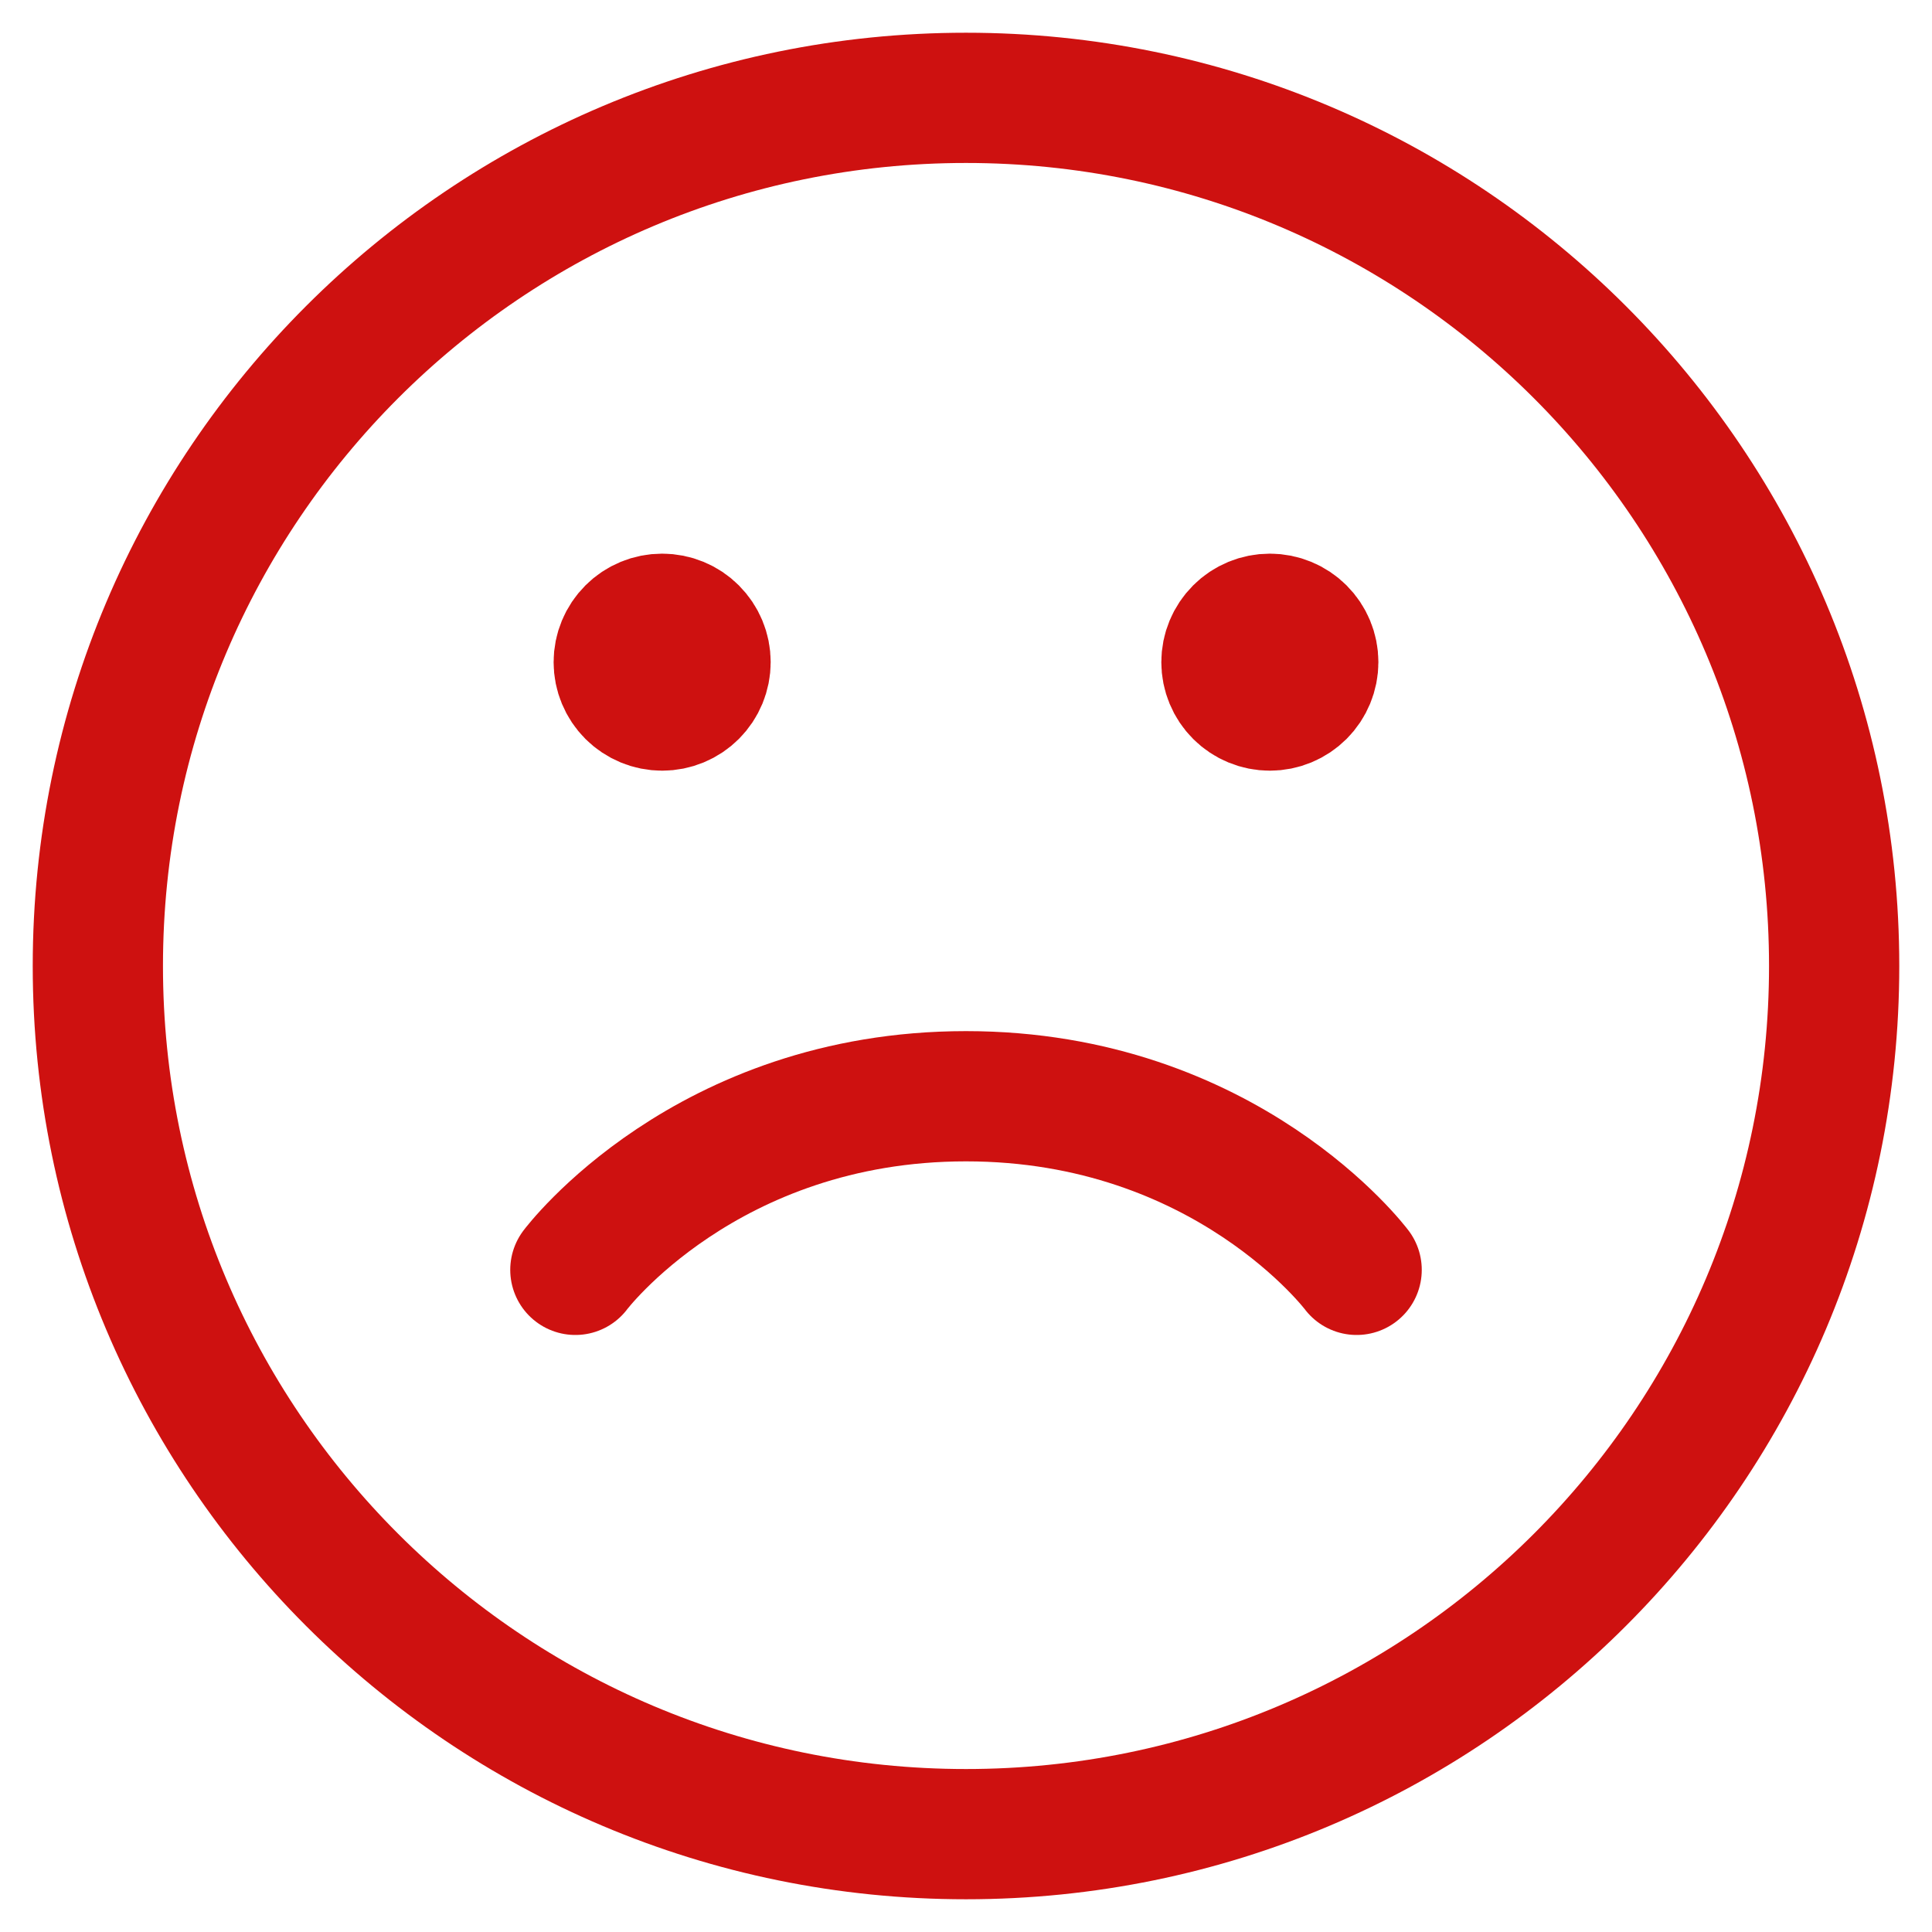
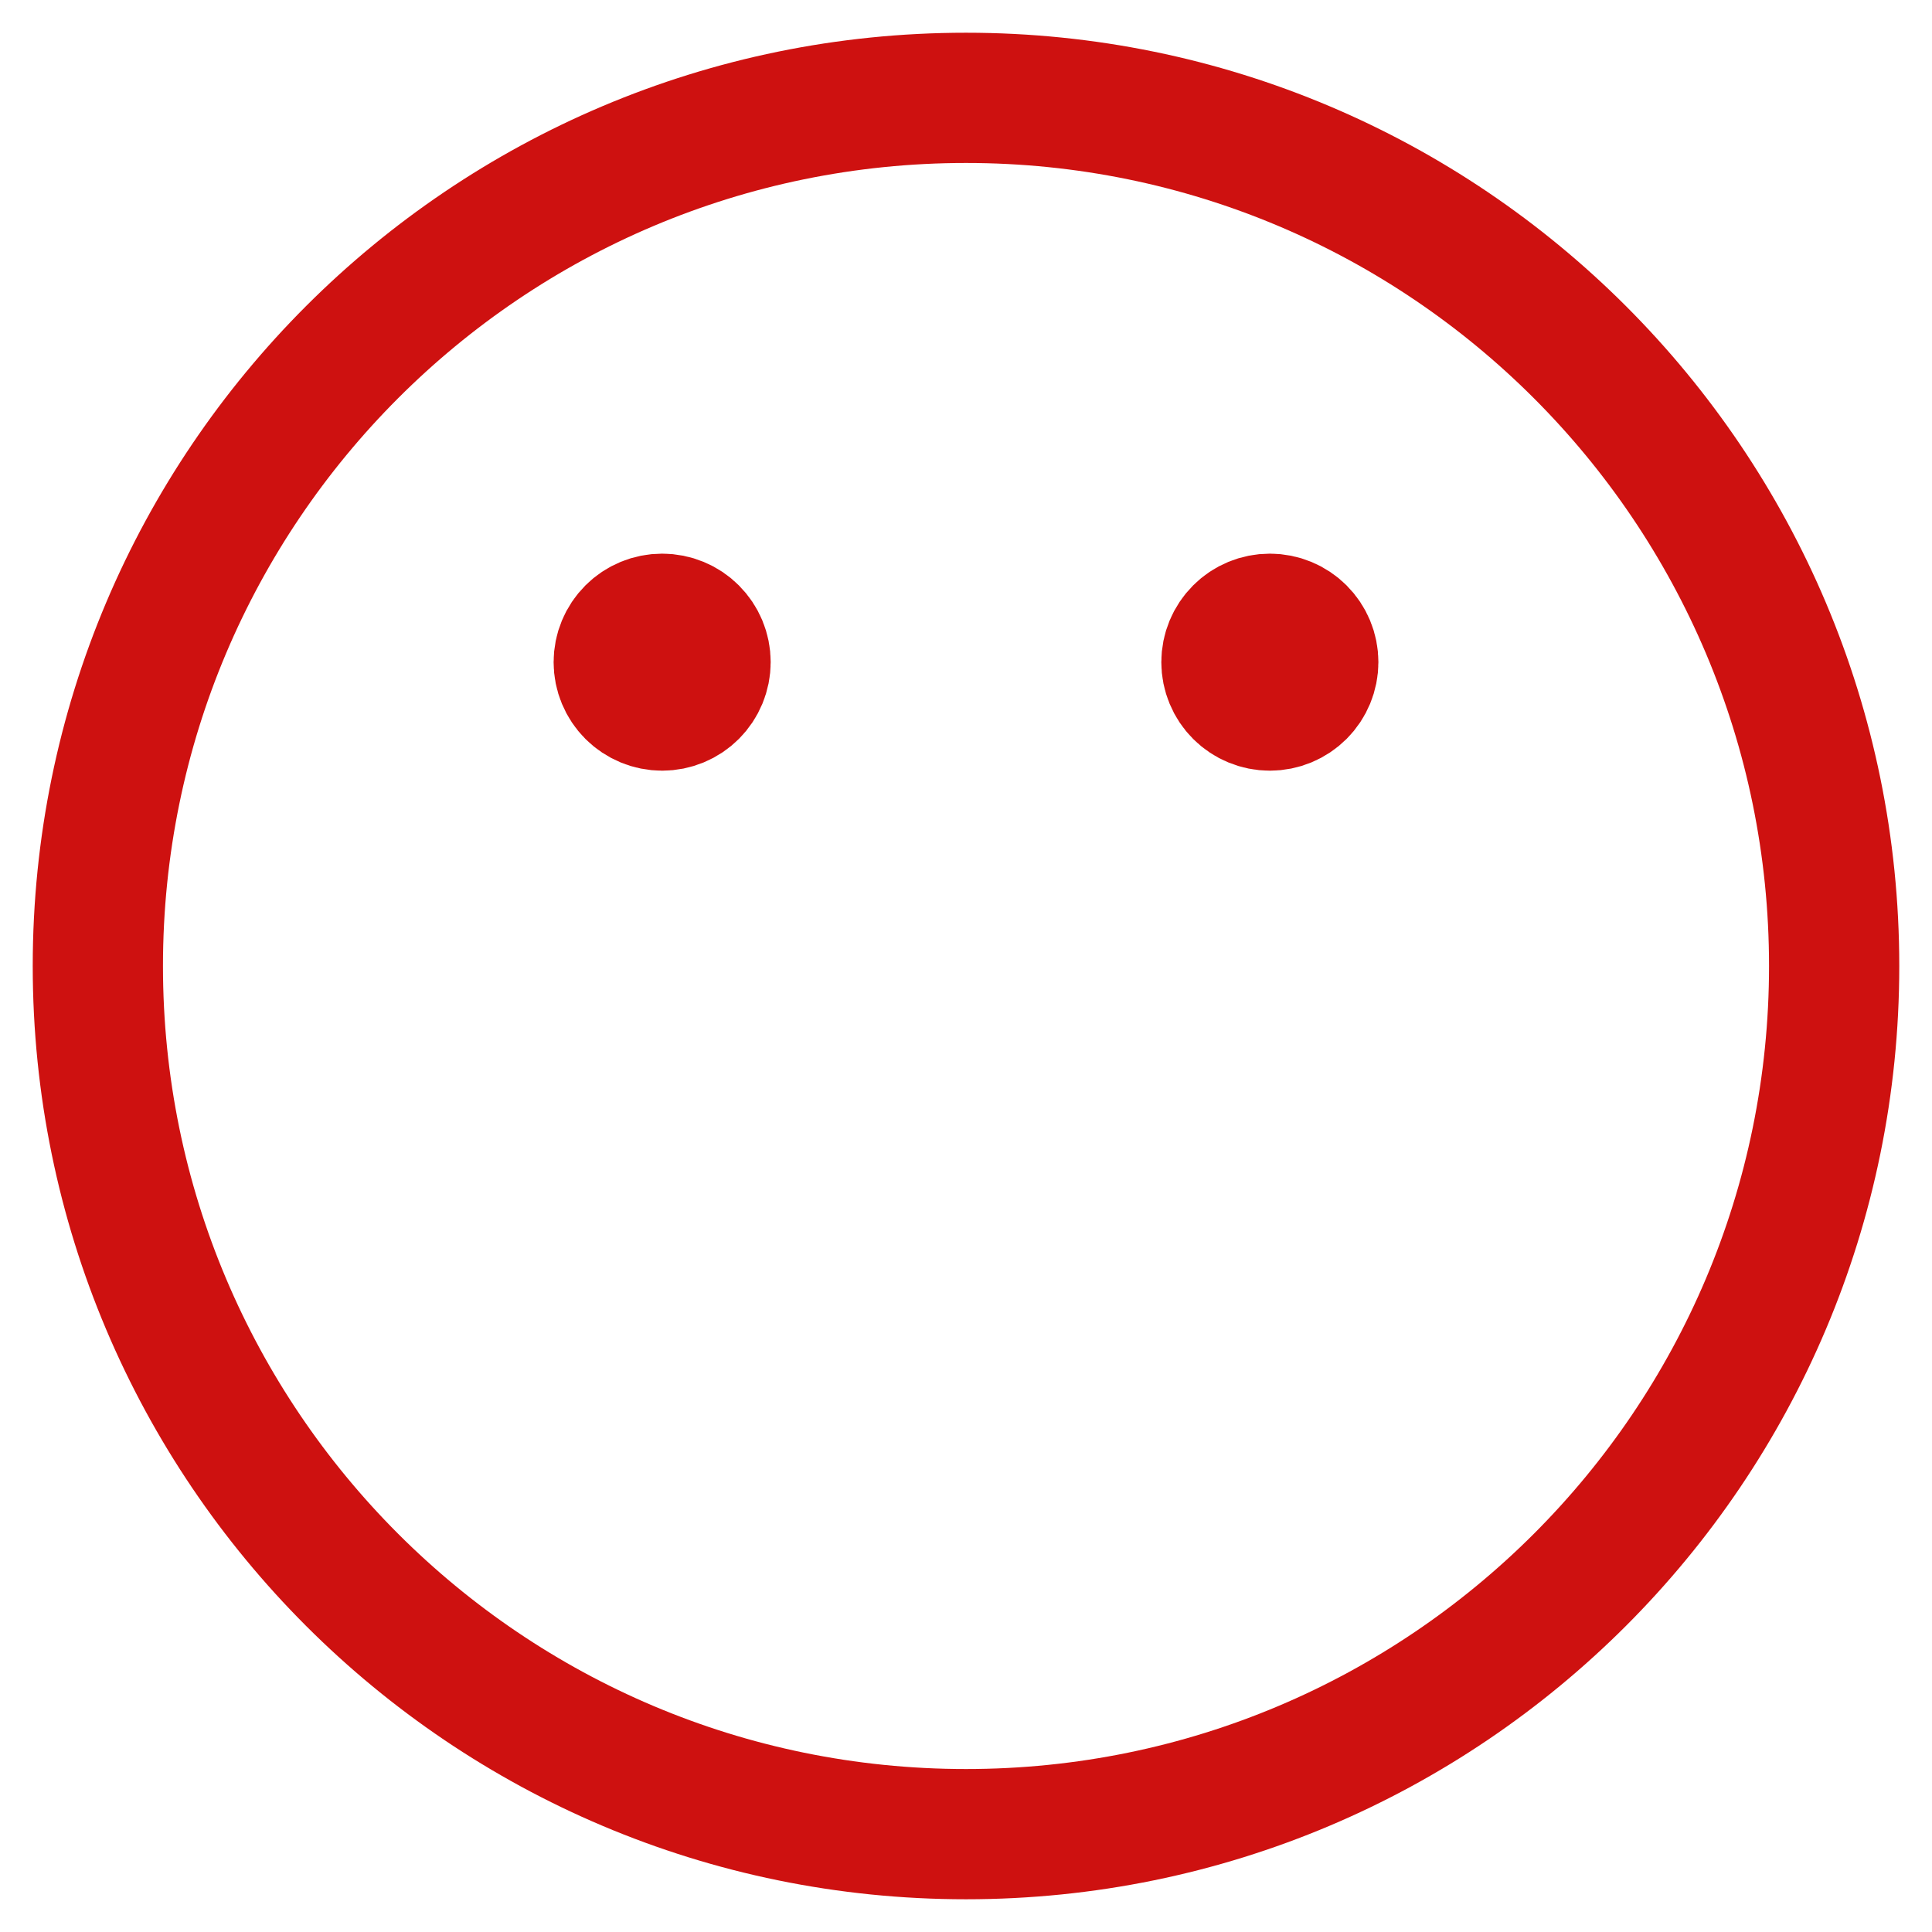
<svg xmlns="http://www.w3.org/2000/svg" width="51" height="51" viewBox="0 0 51 51" fill="none">
  <path d="M17.479 18.625C17.175 18.625 16.884 18.504 16.669 18.29C16.454 18.075 16.333 17.783 16.333 17.479C16.333 17.175 16.454 16.884 16.669 16.669C16.884 16.454 17.175 16.334 17.479 16.334C17.783 16.334 18.075 16.454 18.289 16.669C18.504 16.884 18.625 17.175 18.625 17.479C18.625 17.783 18.504 18.075 18.289 18.29C18.075 18.504 17.783 18.625 17.479 18.625ZM33.521 18.625C33.217 18.625 32.925 18.504 32.711 18.29C32.496 18.075 32.375 17.783 32.375 17.479C32.375 17.175 32.496 16.884 32.711 16.669C32.925 16.454 33.217 16.334 33.521 16.334C33.825 16.334 34.116 16.454 34.331 16.669C34.546 16.884 34.667 17.175 34.667 17.479C34.667 17.783 34.546 18.075 34.331 18.29C34.116 18.504 33.825 18.625 33.521 18.625Z" fill="#CE1110" stroke="#CE1110" stroke-width="3.438" stroke-linecap="round" stroke-linejoin="round" />
  <path d="M25.5 48.417C38.157 48.417 48.417 38.157 48.417 25.5C48.417 12.843 38.157 2.583 25.5 2.583C12.843 2.583 2.583 12.843 2.583 25.5C2.583 38.157 12.843 48.417 25.5 48.417Z" stroke="#CE1110" stroke-width="3.438" stroke-linecap="round" stroke-linejoin="round" />
-   <path d="M15.188 33.521C15.188 33.521 18.625 28.938 25.5 28.938C32.375 28.938 35.812 33.521 35.812 33.521" stroke="#CE1110" stroke-width="3.438" stroke-linecap="round" stroke-linejoin="round" />
</svg>